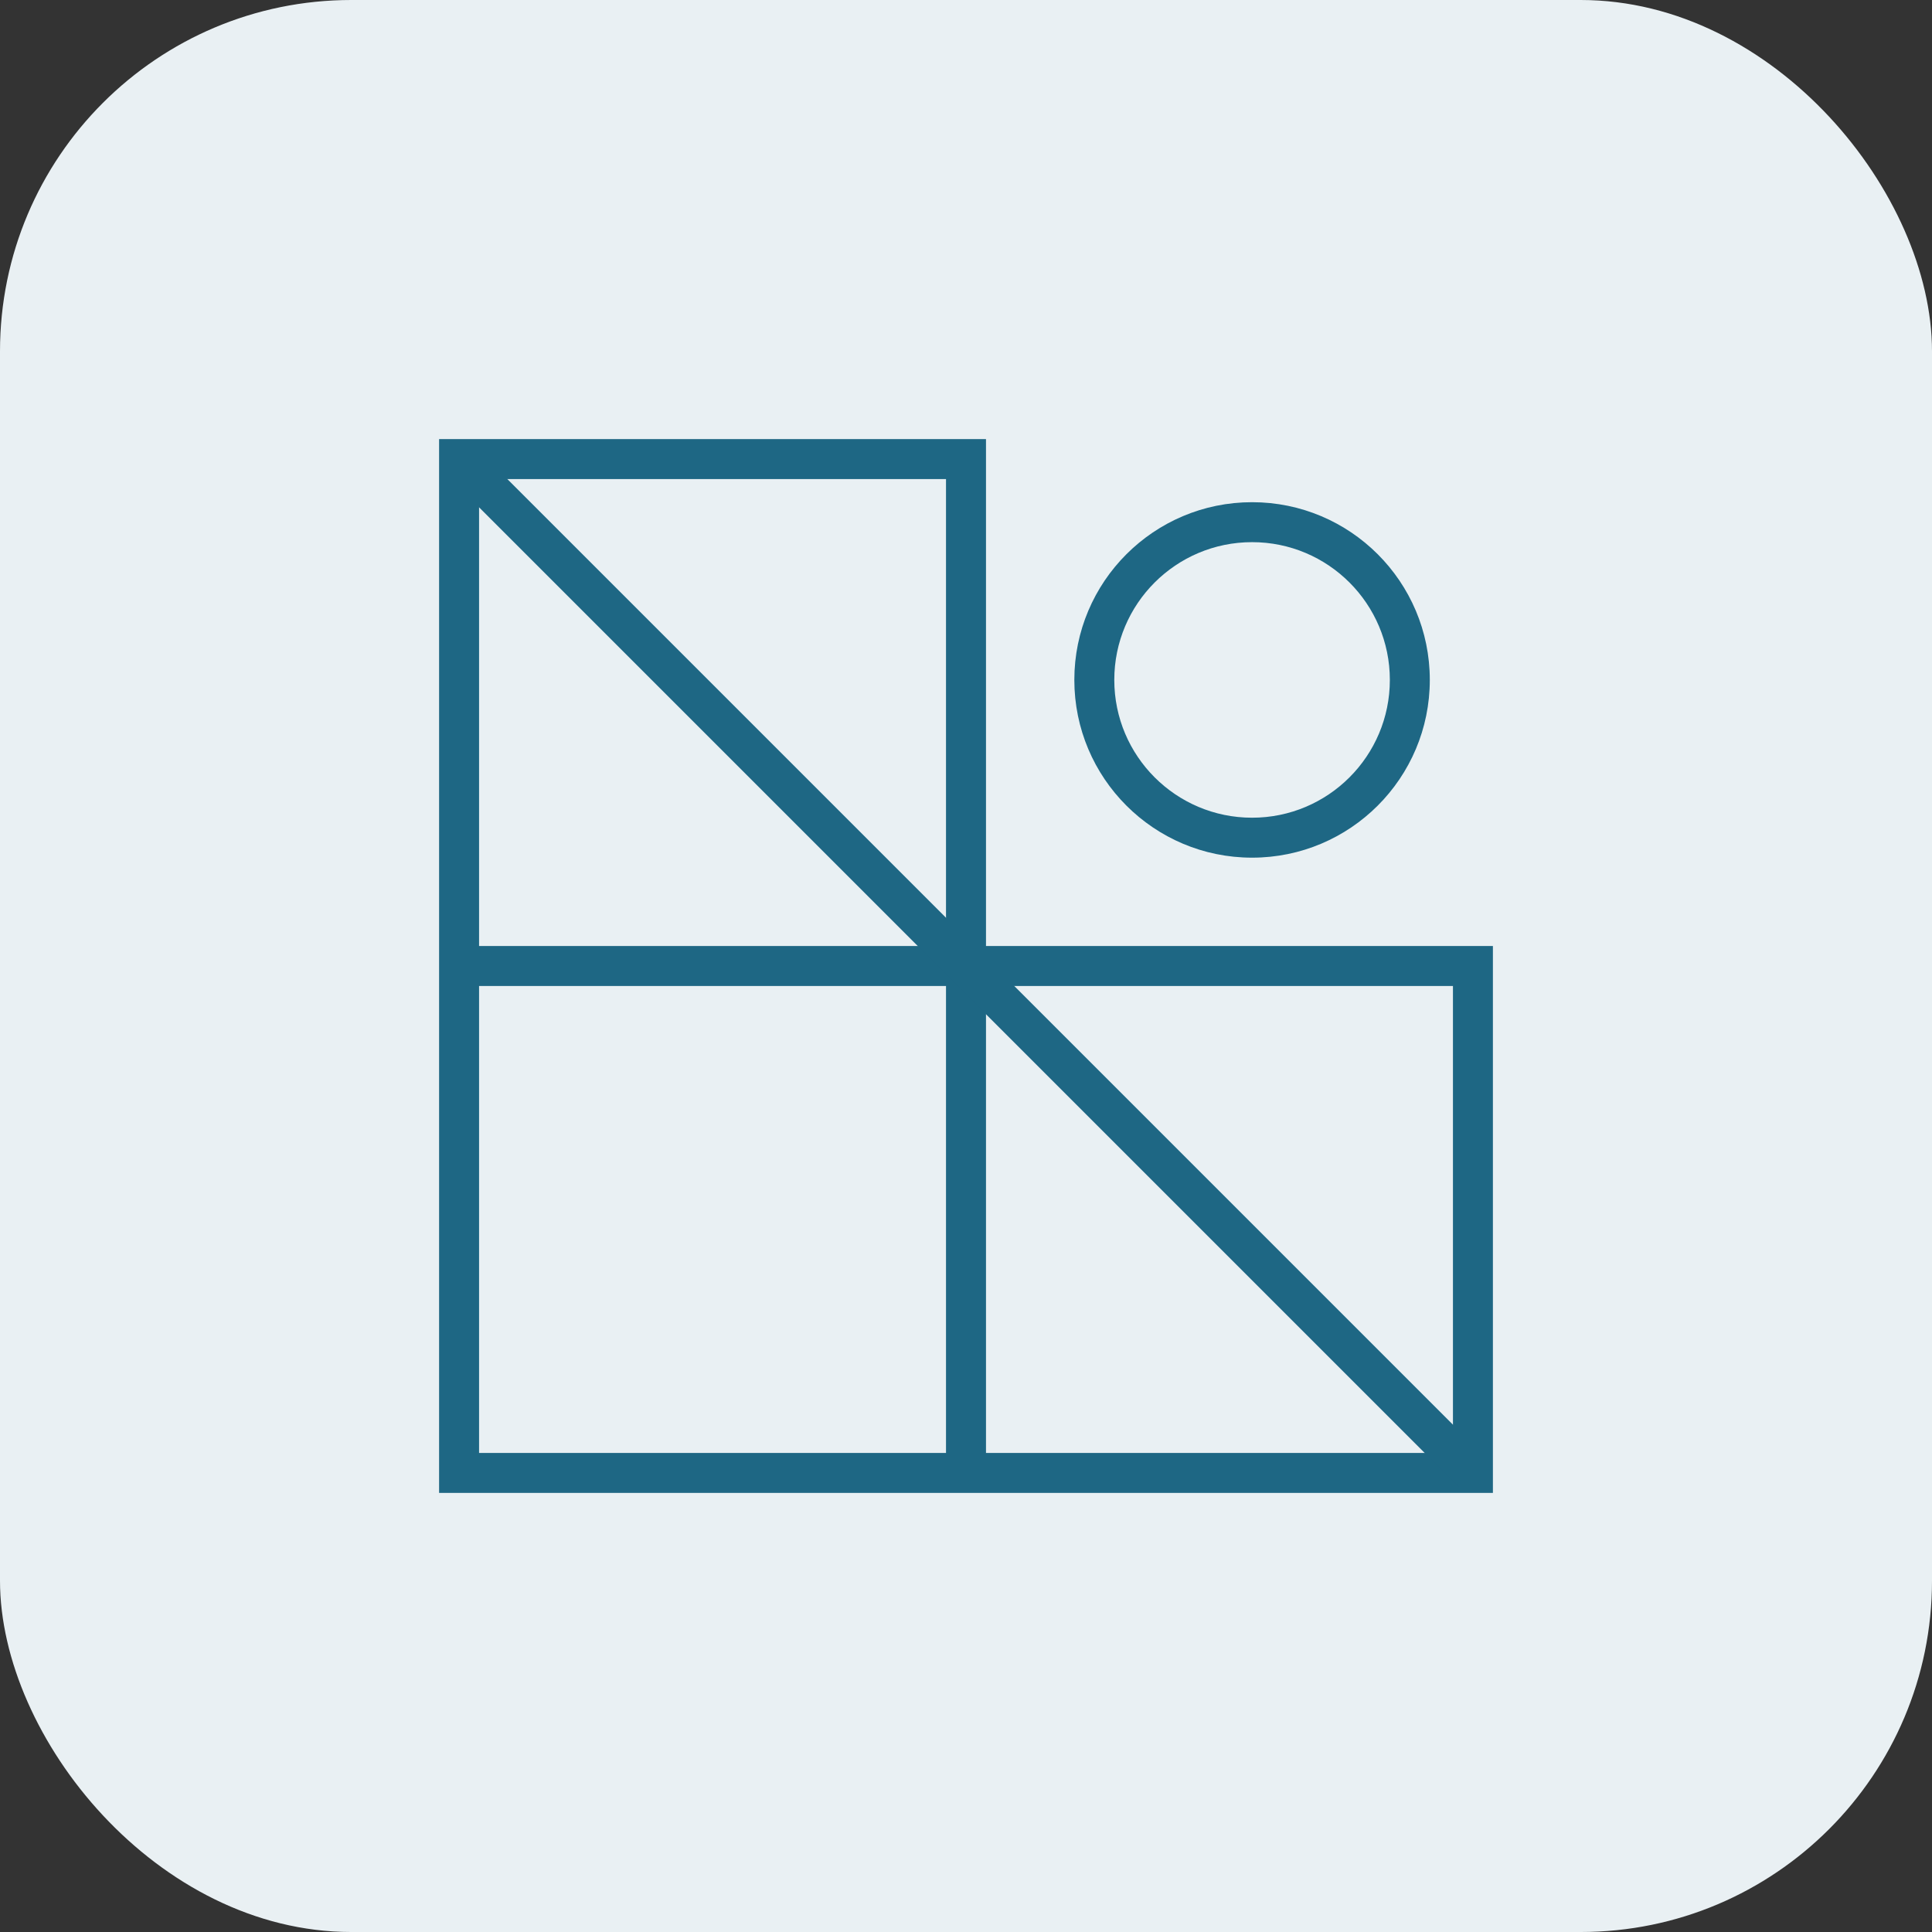
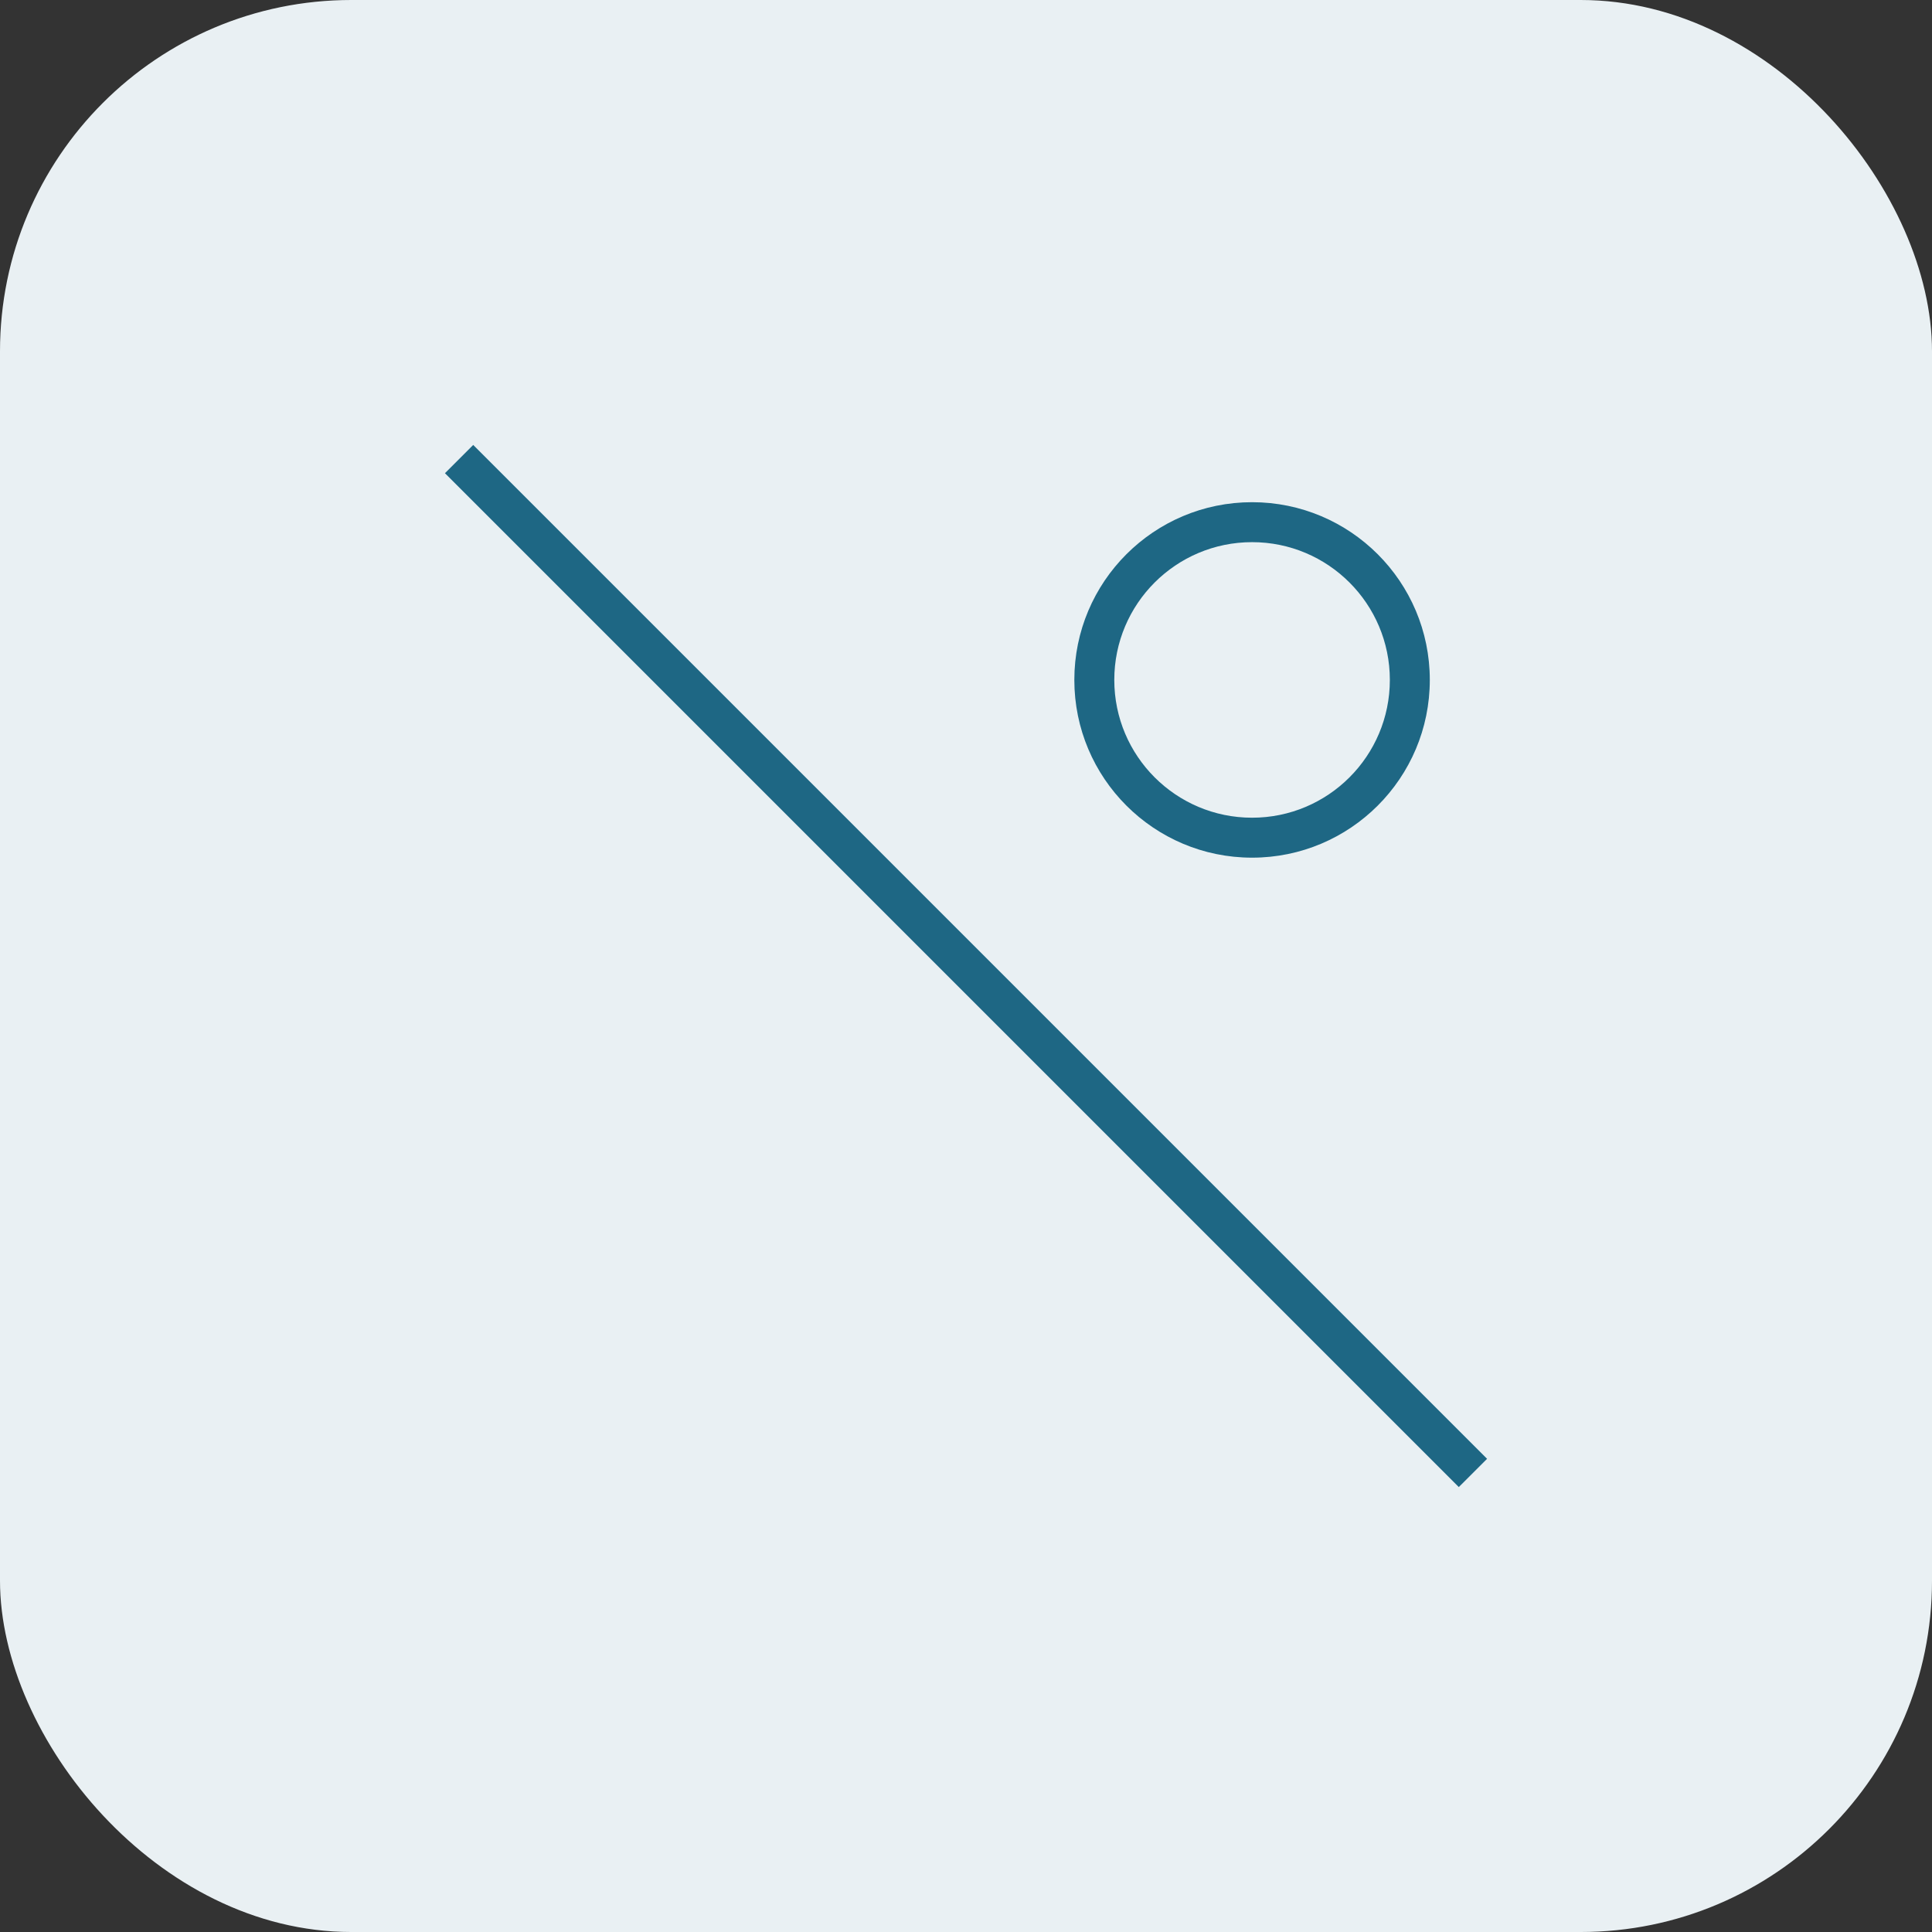
<svg xmlns="http://www.w3.org/2000/svg" width="110" height="110" viewBox="0 0 110 110" fill="none">
  <rect x="0" y="0" width="110" height="110" fill="#333333" stroke="none" />
  <rect width="110" height="110" rx="20" fill="#E9F0F3" />
-   <path fill-rule="evenodd" clip-rule="evenodd" d="M25 85H85V53.862H56.138V25H25V85ZM56.138 56.138H82.725V82.725H56.138V56.138ZM53.862 82.725V56.138H27.276V82.725H53.862ZM27.276 53.862H53.862V27.276H27.276V53.862Z" fill="#1E6784" />
  <path fill-rule="evenodd" clip-rule="evenodd" d="M84.668 83.058L26.943 25.333L25.334 26.942L83.058 84.667L84.668 83.058Z" fill="#1E6784" />
  <path fill-rule="evenodd" clip-rule="evenodd" d="M61.168 38.712C61.168 44.301 65.699 48.832 71.288 48.832C76.877 48.832 81.407 44.301 81.407 38.712C81.407 33.124 76.877 28.593 71.288 28.593C65.699 28.593 61.168 33.124 61.168 38.712ZM71.288 46.557C66.956 46.557 63.443 43.045 63.443 38.712C63.443 34.38 66.956 30.868 71.288 30.868C75.62 30.868 79.132 34.38 79.132 38.712C79.132 43.045 75.62 46.557 71.288 46.557Z" fill="#1E6784" />
</svg>